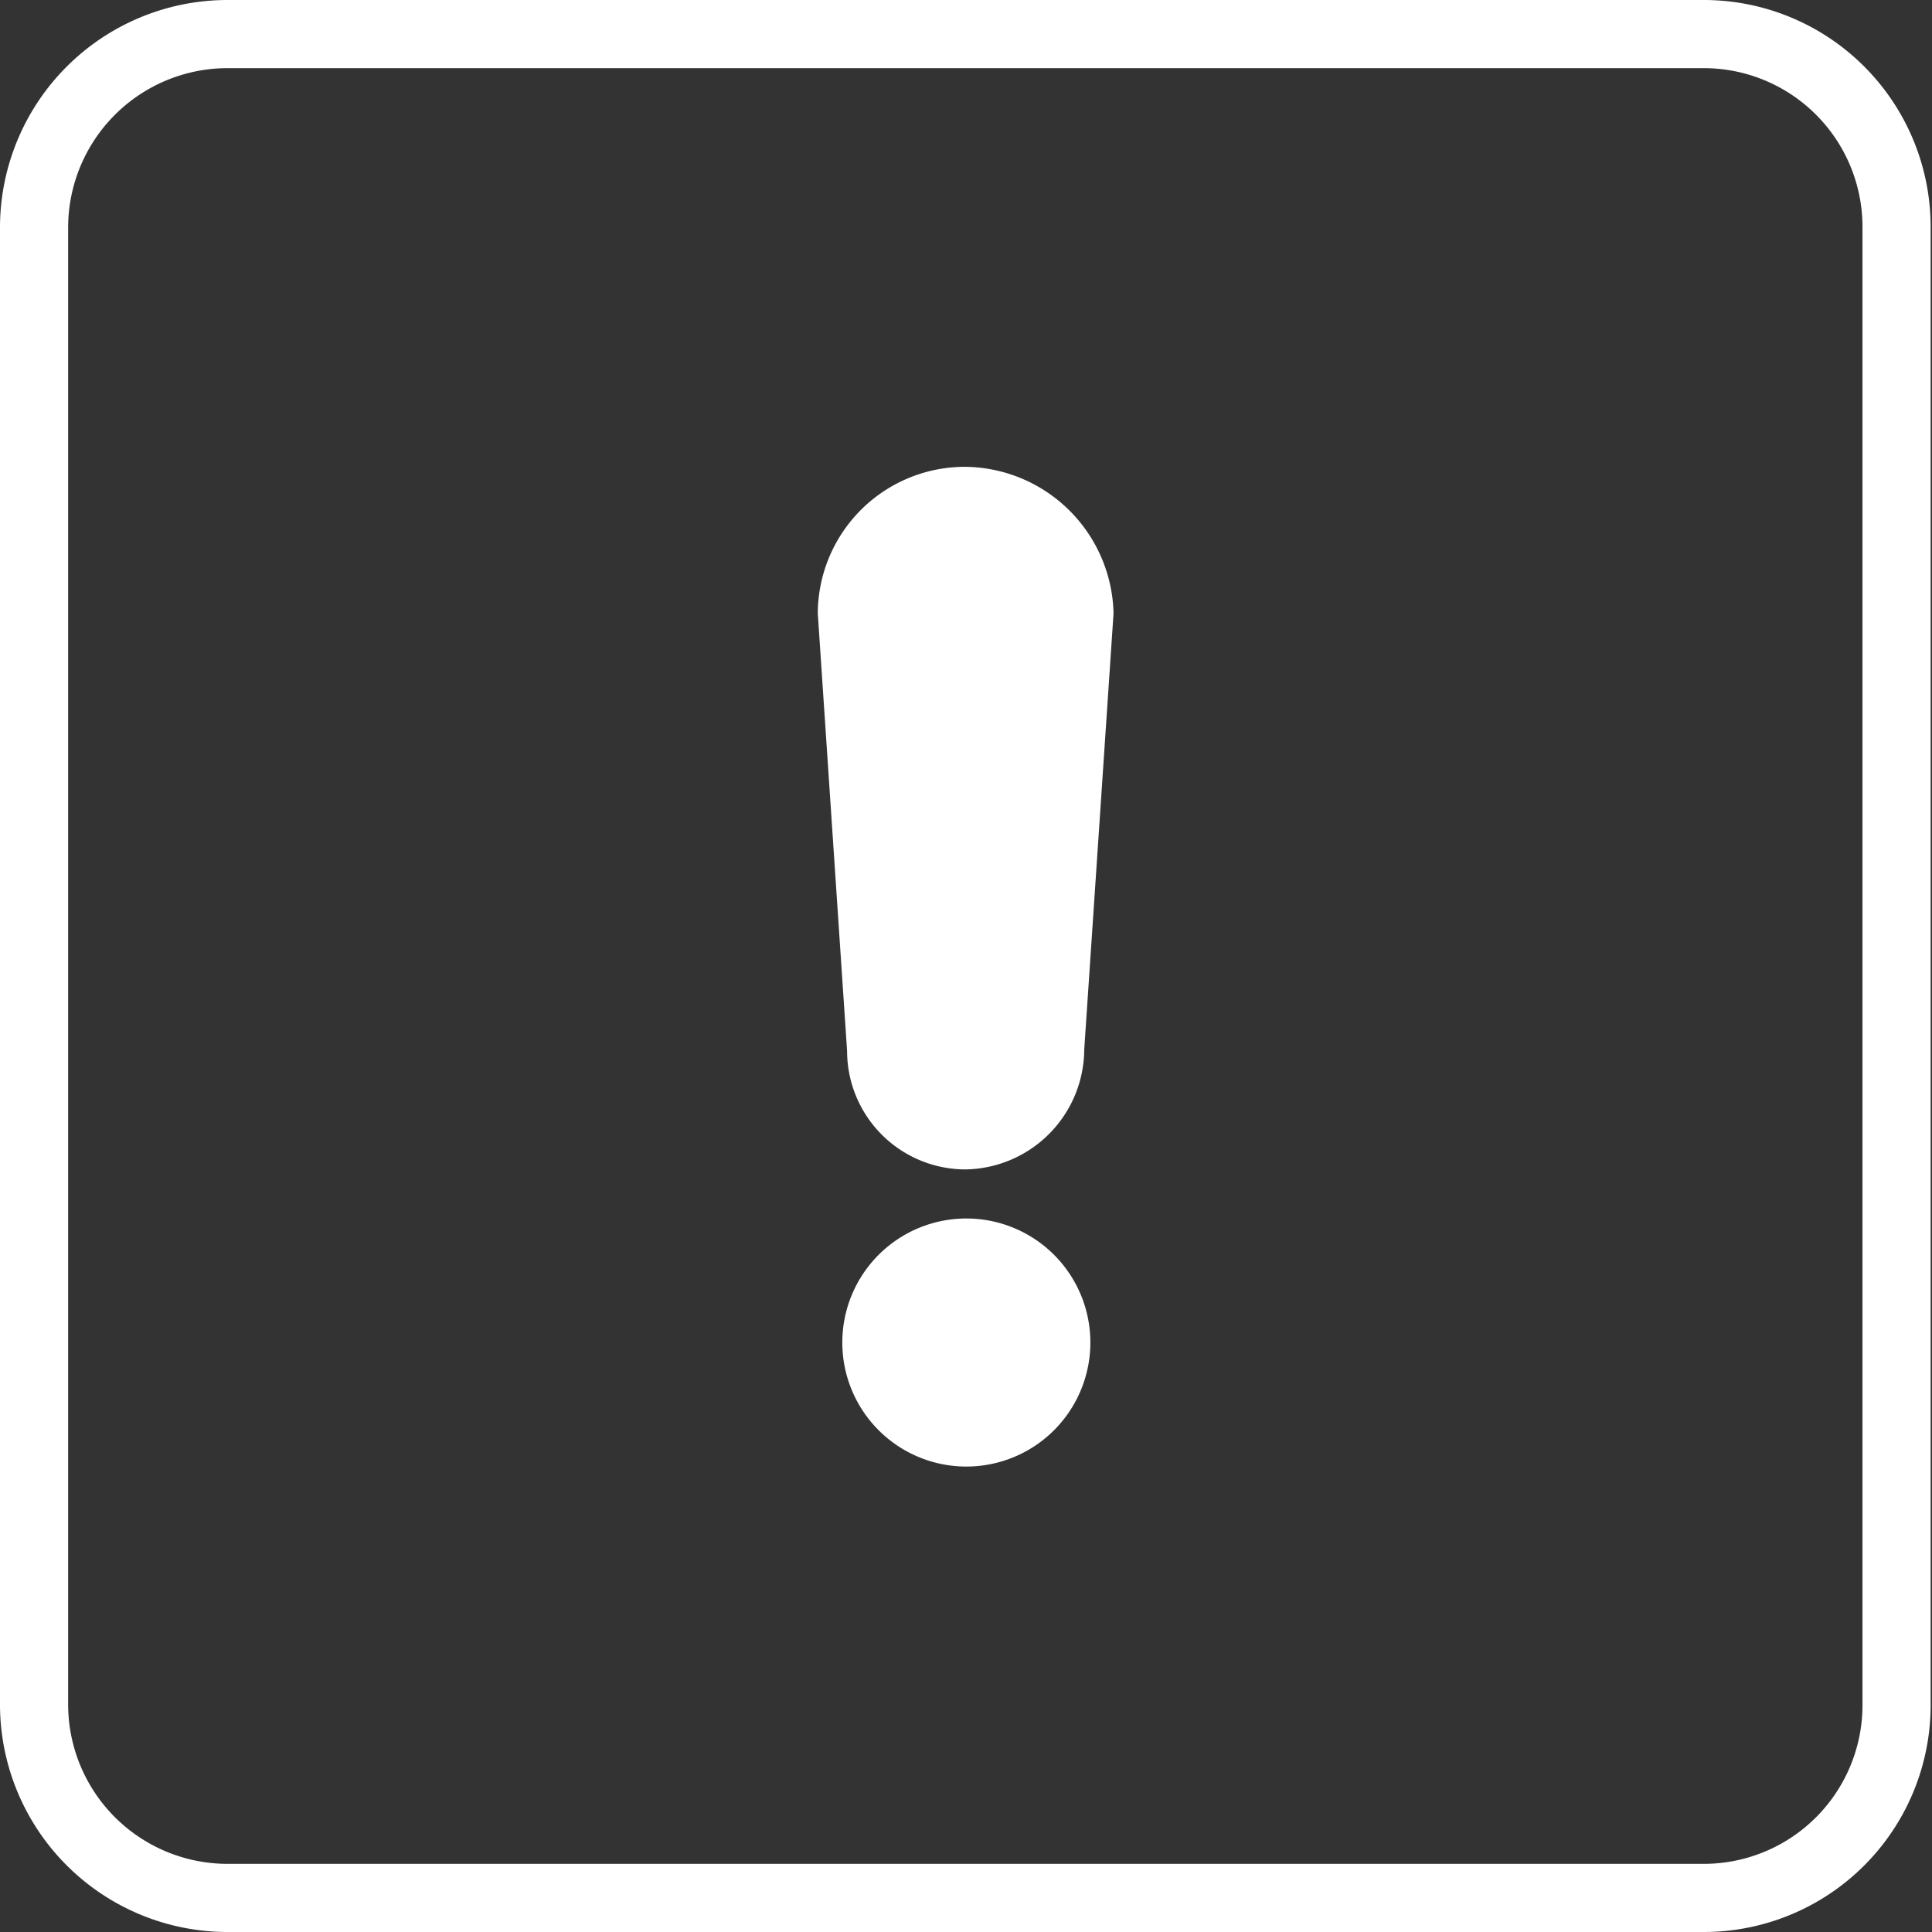
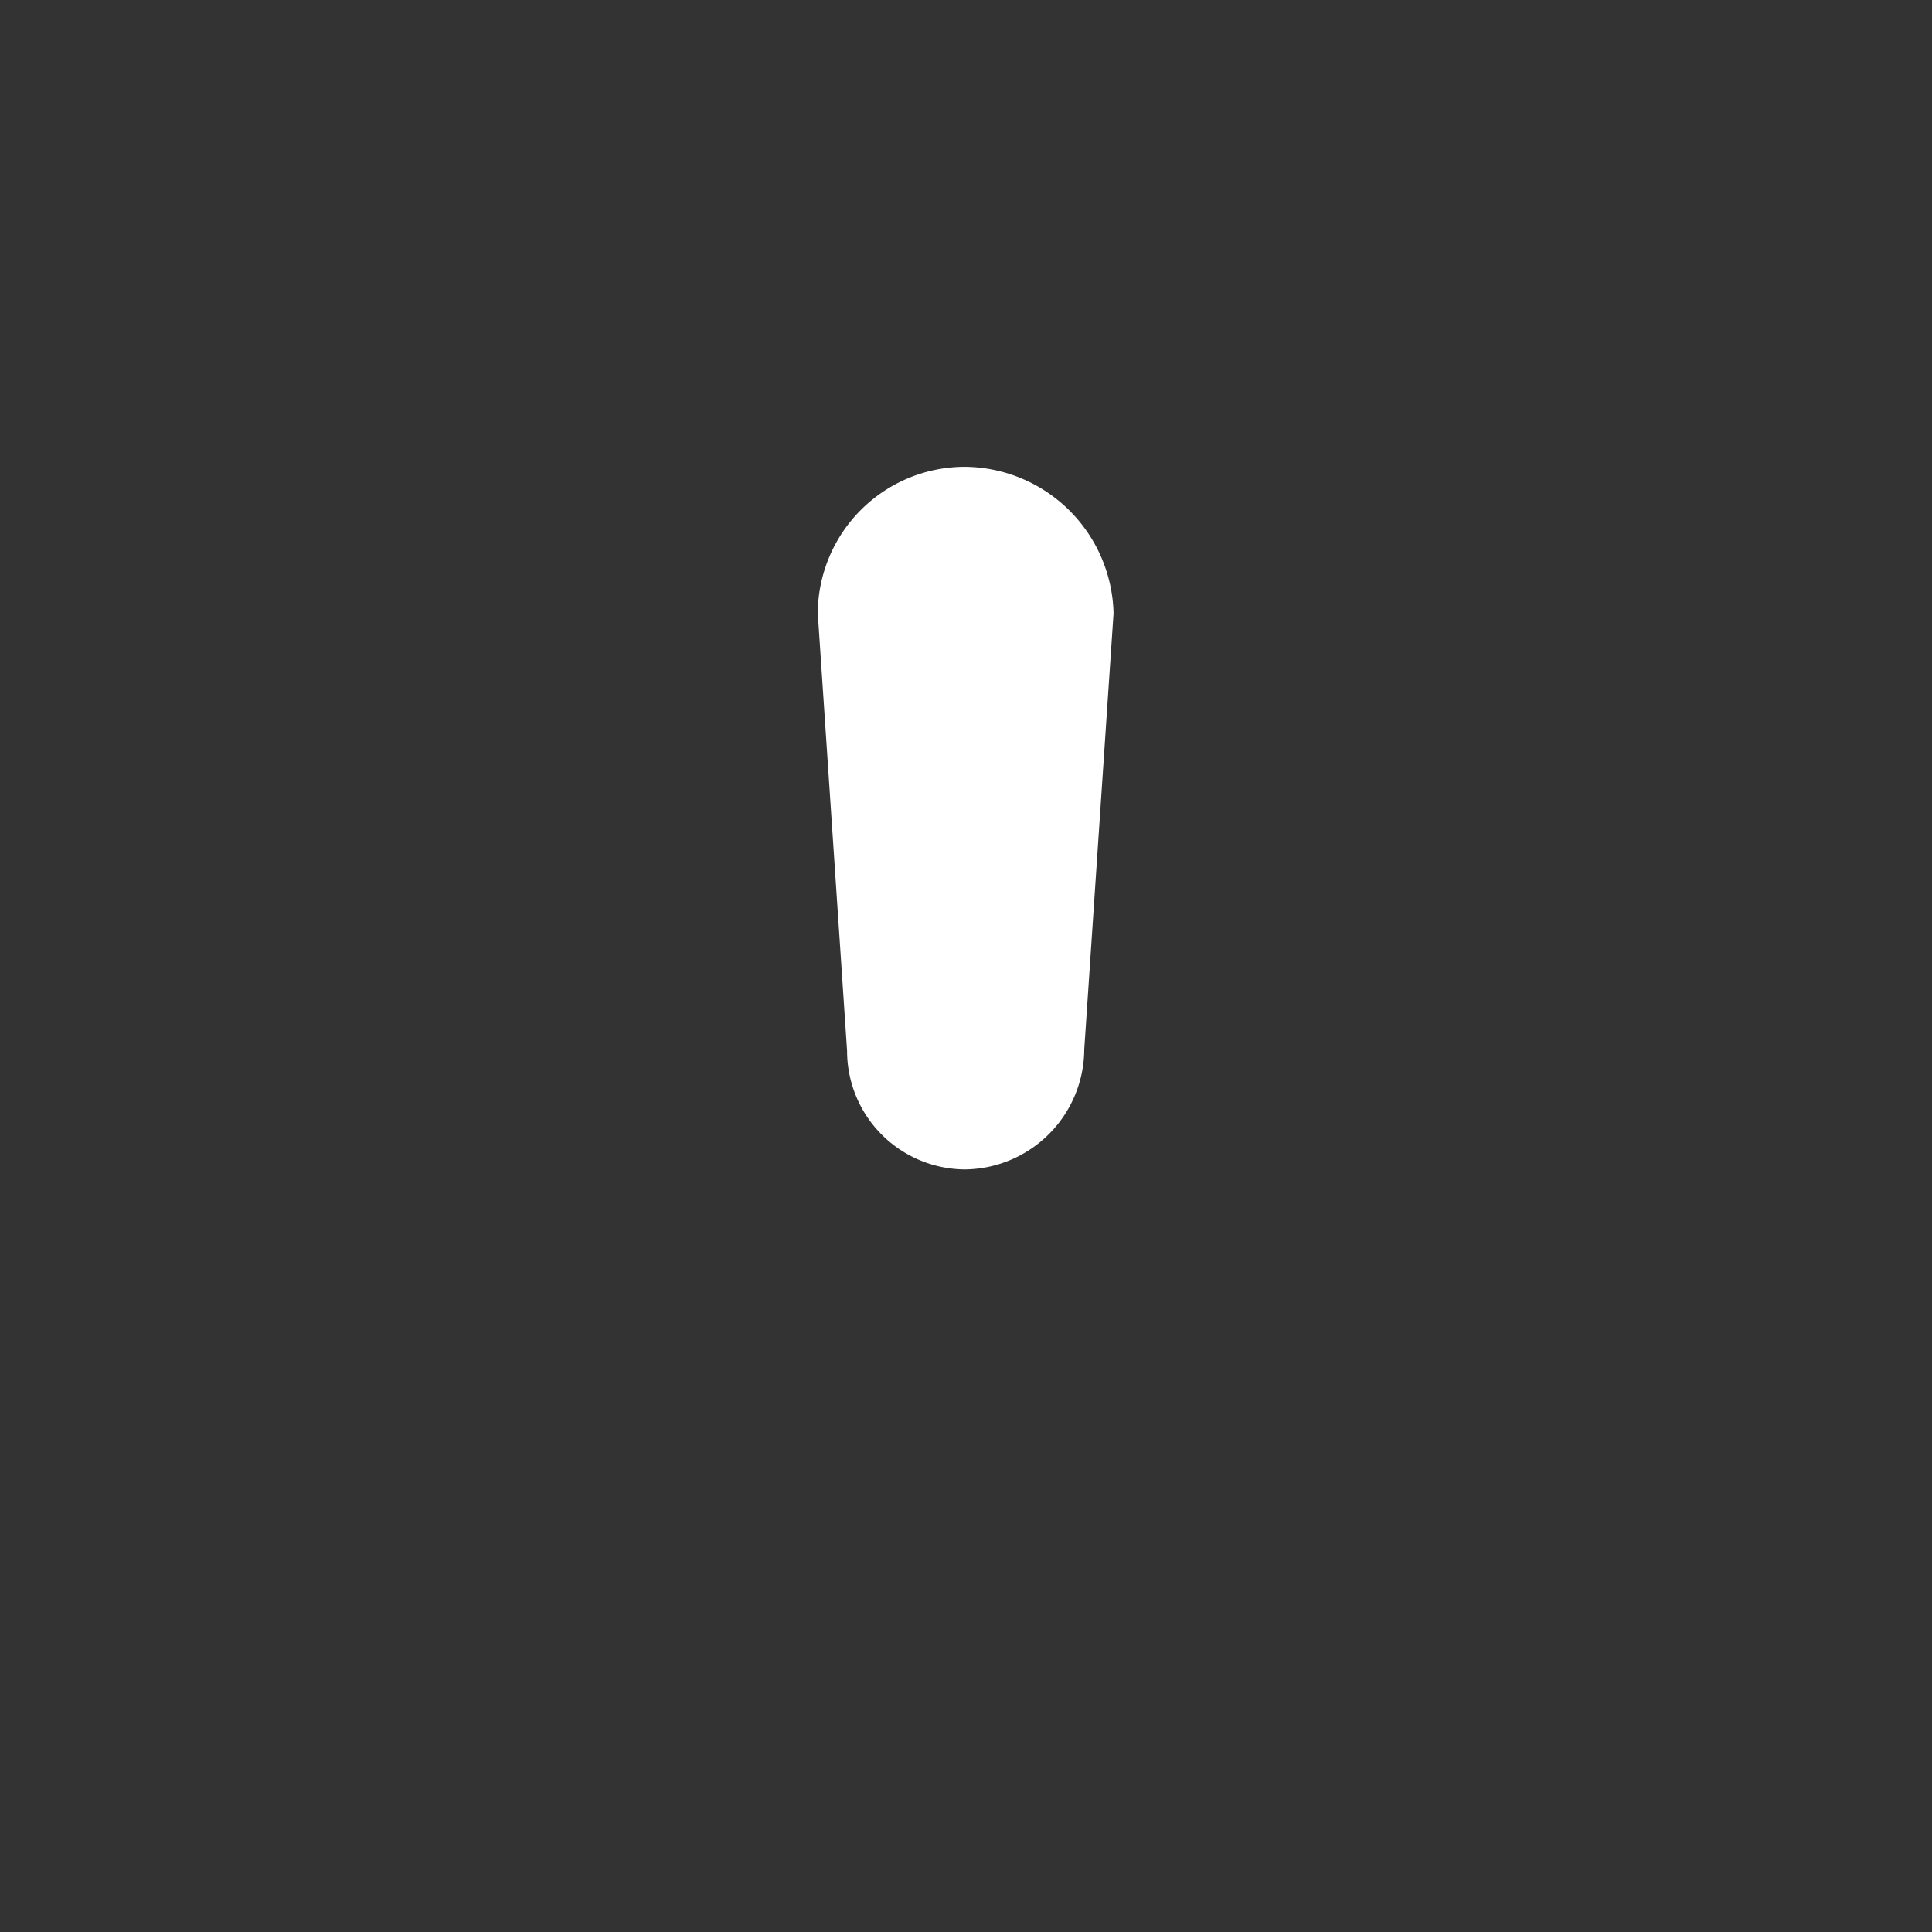
<svg xmlns="http://www.w3.org/2000/svg" viewBox="0 0 28.35 28.35">
  <rect x="0" y="0" width="28.35" height="28.35" fill="#333333" stroke="none" />
  <defs>
    <style>.cls-1{fill:none;stroke:#fff;}.cls-2{fill:#fff;}</style>
  </defs>
  <g id="Calque_2" data-name="Calque 2">
    <g id="Calque_1-2" data-name="Calque 1">
-       <path class="cls-1" d="M3.34.5H25a2.83,2.83,0,0,1,2.83,2.83V25A2.83,2.83,0,0,1,25,27.85H3.34A2.84,2.84,0,0,1,.5,25V3.34A2.84,2.84,0,0,1,3.34.5Z" />
-       <path class="cls-2" d="M14.17,21.52A1.82,1.82,0,1,1,16,19.7a1.82,1.82,0,0,1-1.81,1.82" />
      <path class="cls-2" d="M12,9a2.16,2.16,0,0,1,2.16-2.15A2.2,2.2,0,0,1,16.34,9l-.43,6.4a1.77,1.77,0,0,1-1.75,1.76,1.74,1.74,0,0,1-1.73-1.74Z" />
    </g>
  </g>
</svg>